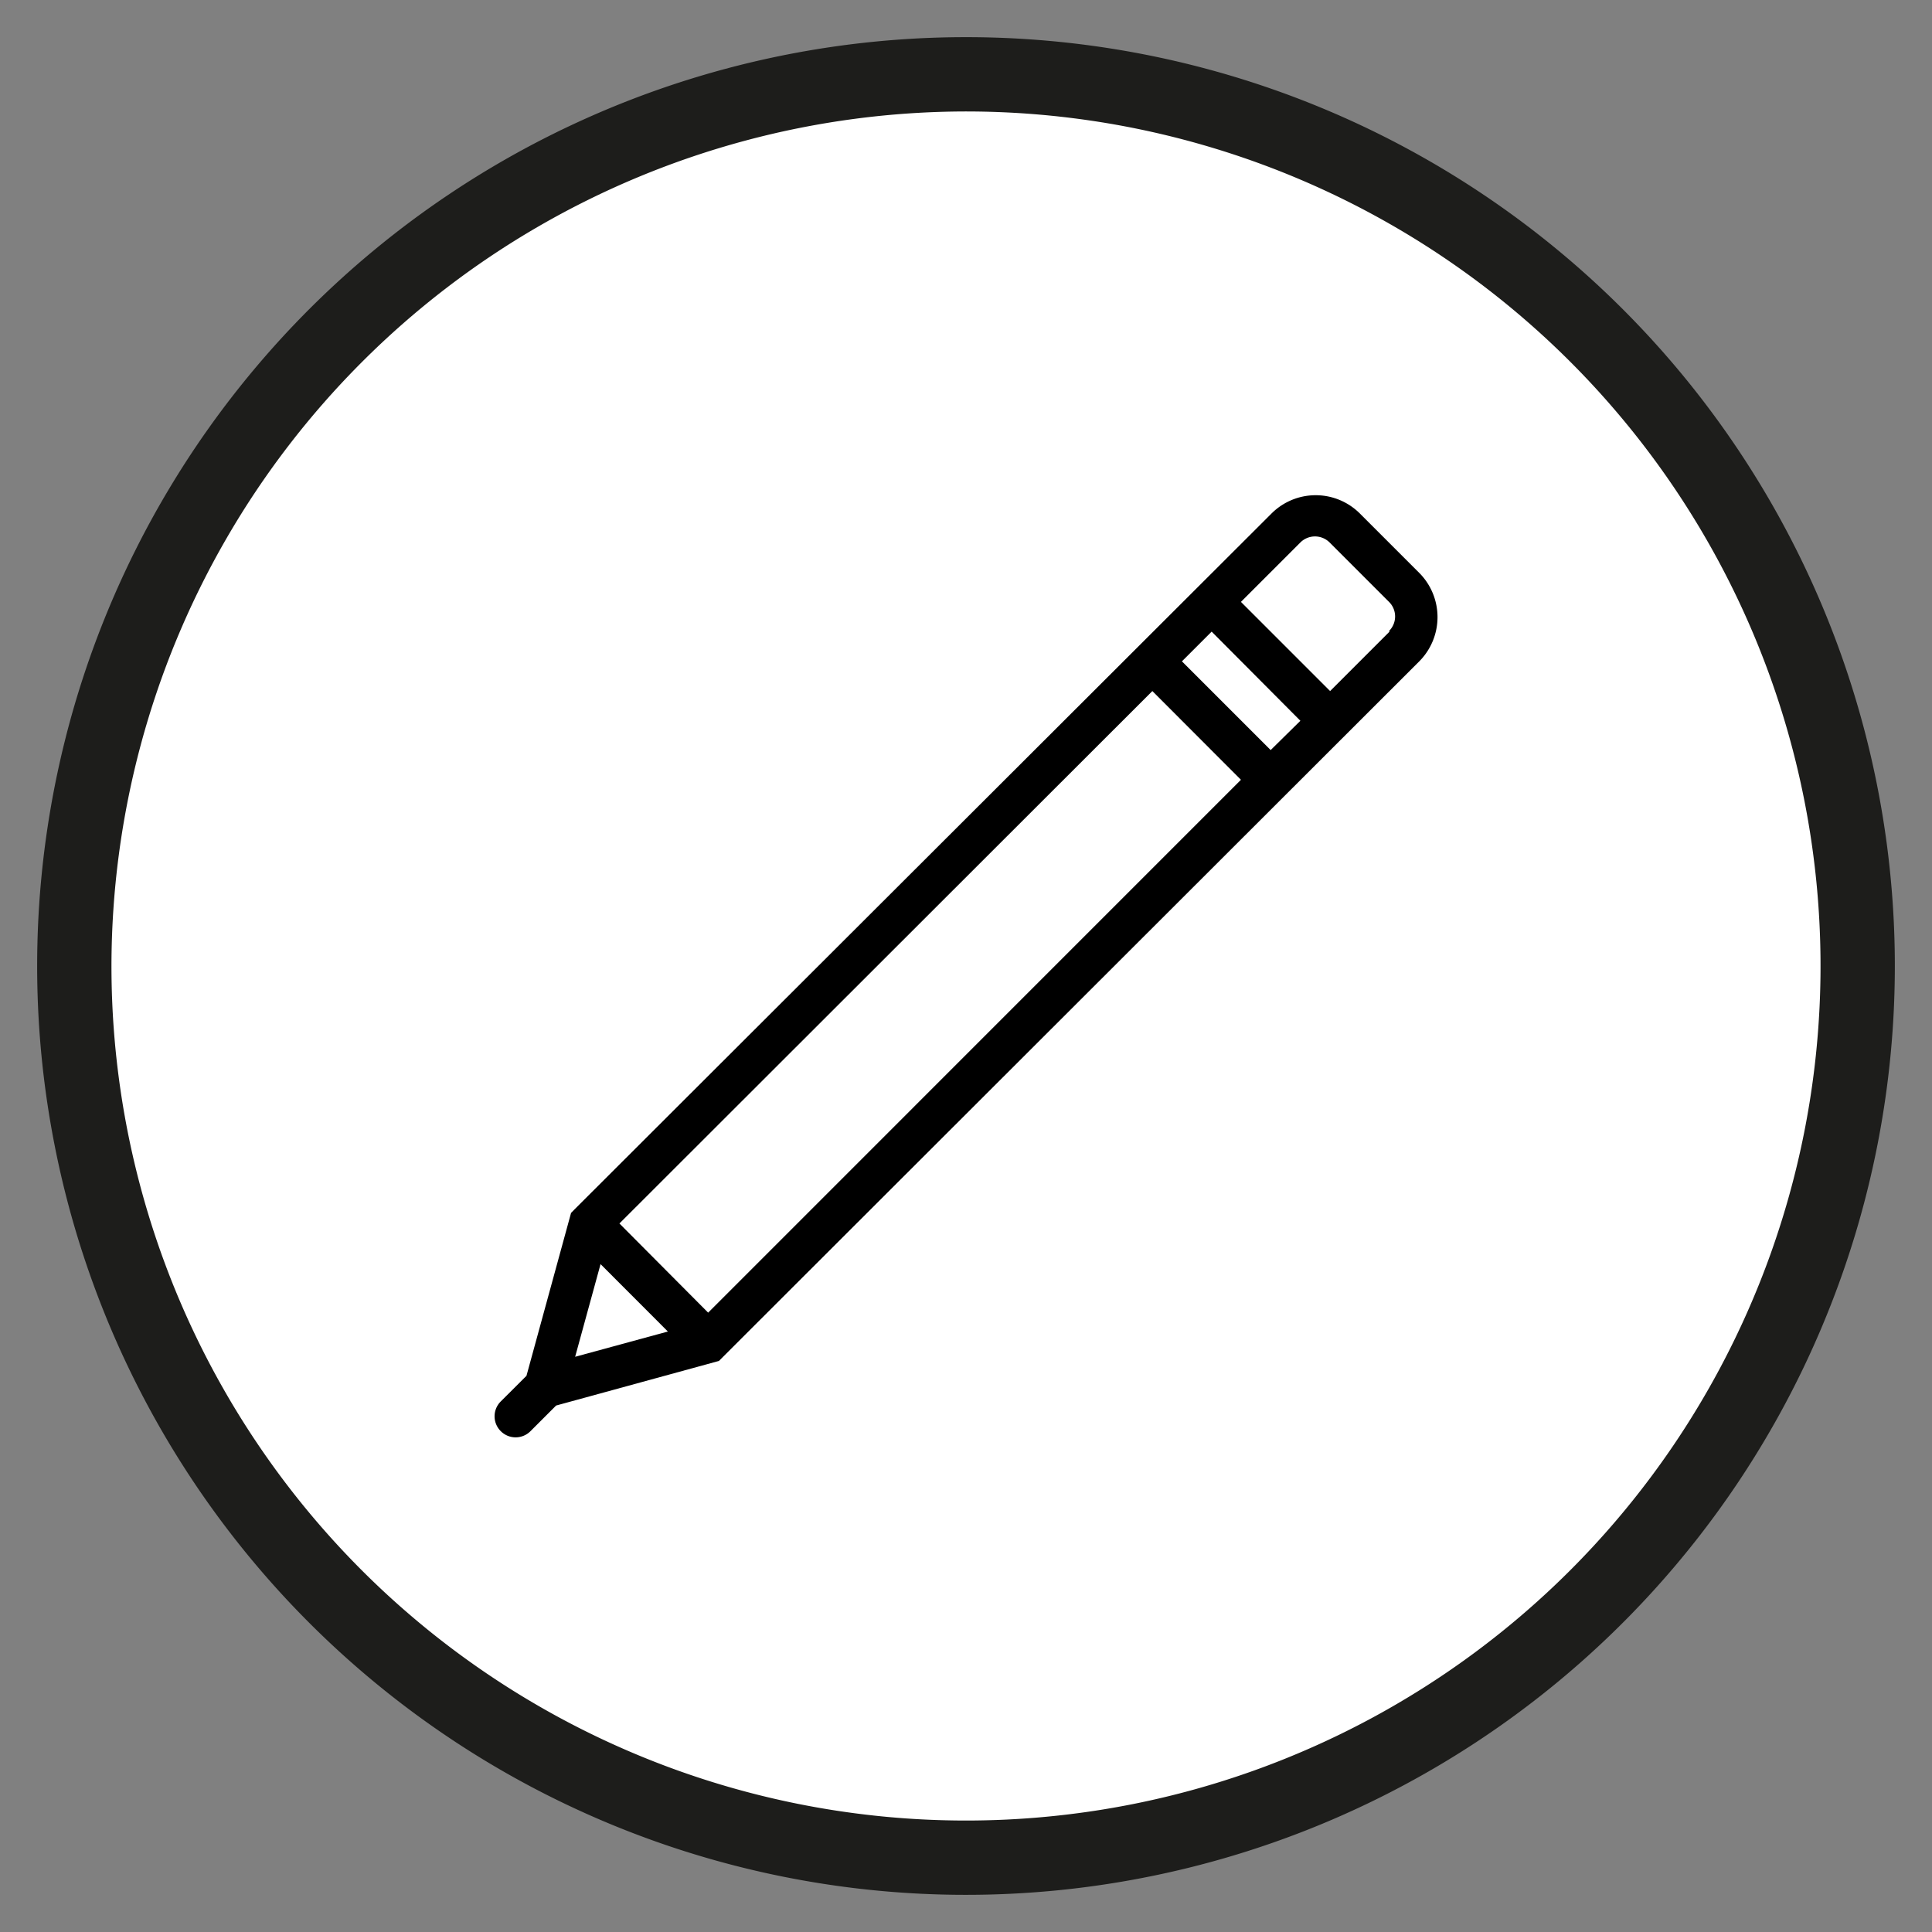
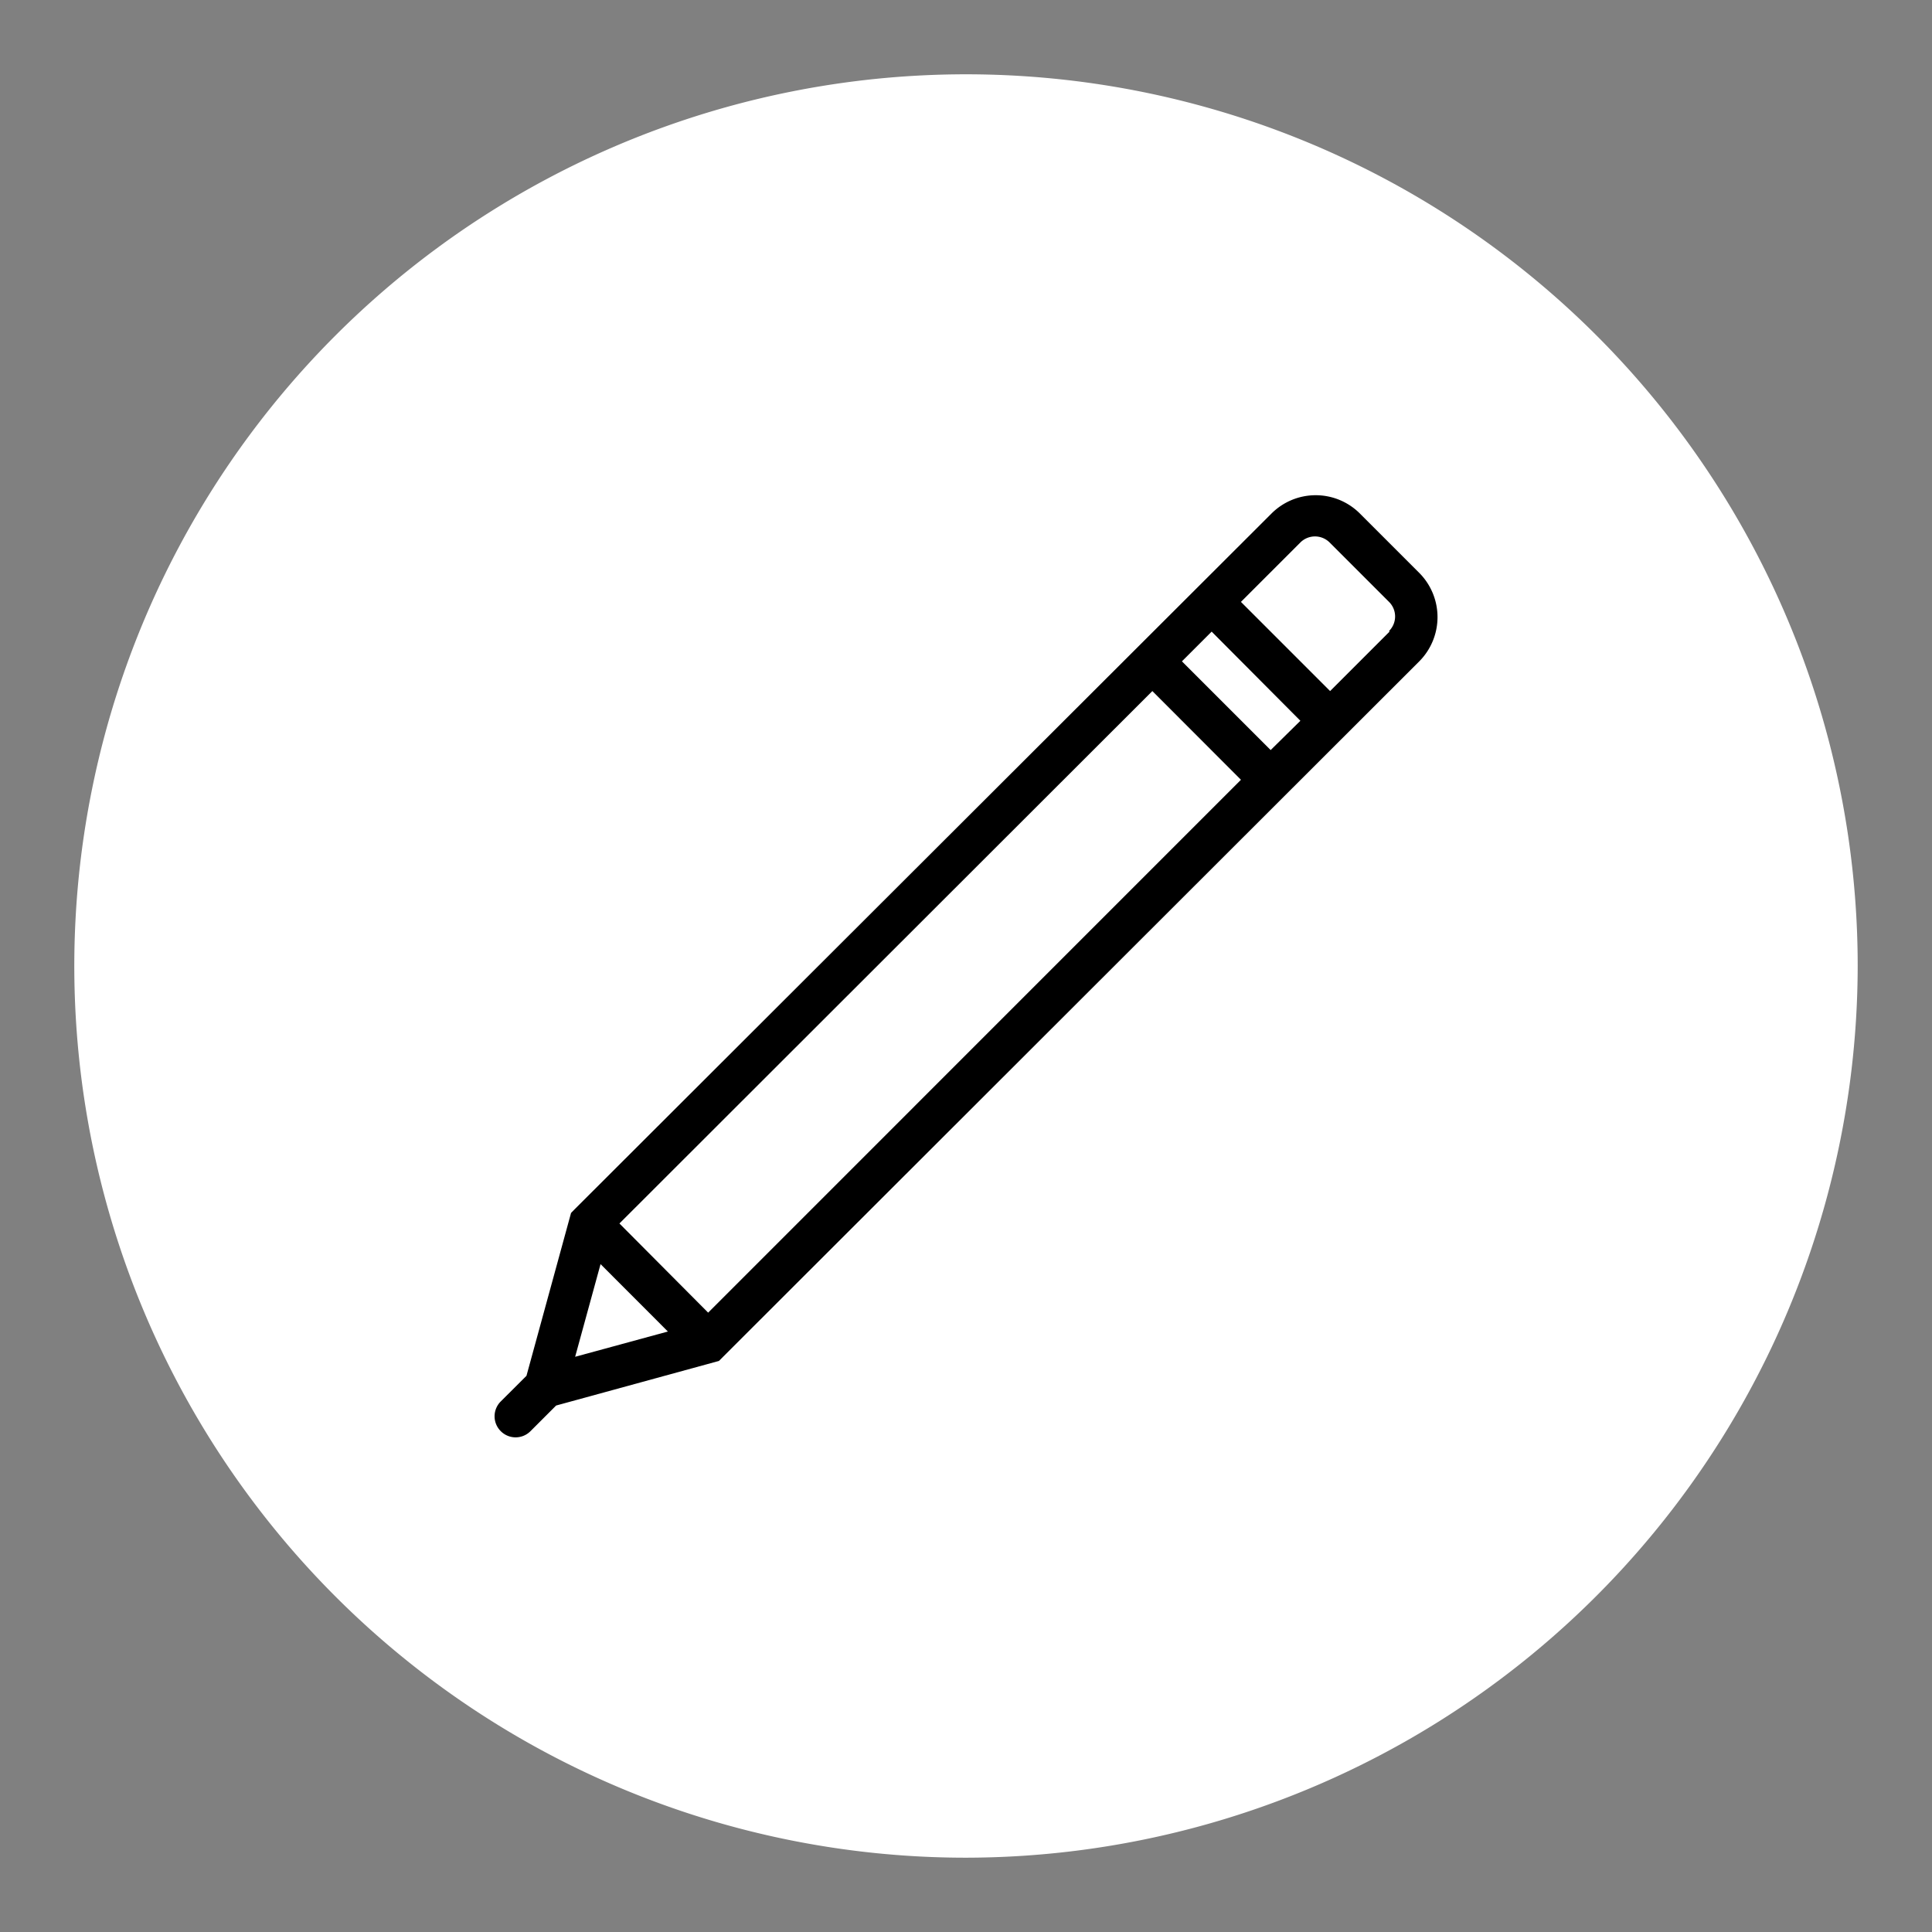
<svg xmlns="http://www.w3.org/2000/svg" id="Capa_1" data-name="Capa 1" viewBox="0 0 26 26">
  <rect x="0" y="0" width="26" height="26" fill="#808080" stroke="none" />
  <defs>
    <style>.cls-1{fill:#fff;}.cls-2{fill:#1d1d1b;}</style>
  </defs>
  <title>social-icon-pencil-26x26</title>
  <path class="cls-1" d="M13,25A12,12,0,1,1,25,13,12.016,12.016,0,0,1,13,25Z" />
-   <path class="cls-2" d="M13,1.5A11.5,11.5,0,1,1,1.5,13,11.511,11.511,0,0,1,13,1.5m0-1A12.5,12.5,0,1,0,25.5,13,12.5,12.5,0,0,0,13,.5Z" />
  <path d="M8.082,17.012l.906.907-1.248.34ZM17.1,10.094,15.906,8.9l.4-.4L17.5,9.7Zm-.4.4L9.53,17.665l-1.194-1.2L15.508,9.3ZM7.737,16.27l-.052.053-.6,2.192-.346.345a.282.282,0,0,0,0,.4.282.282,0,0,0,.4,0l.345-.345,2.191-.6L19.1,8.9a.844.844,0,0,0,0-1.19h0l-.8-.8a.841.841,0,0,0-1.188,0ZM18.7,8.5l-.8.8L16.7,8.1l.8-.8a.279.279,0,0,1,.393,0l.8.8a.276.276,0,0,1,0,.392Zm0,0" />
</svg>